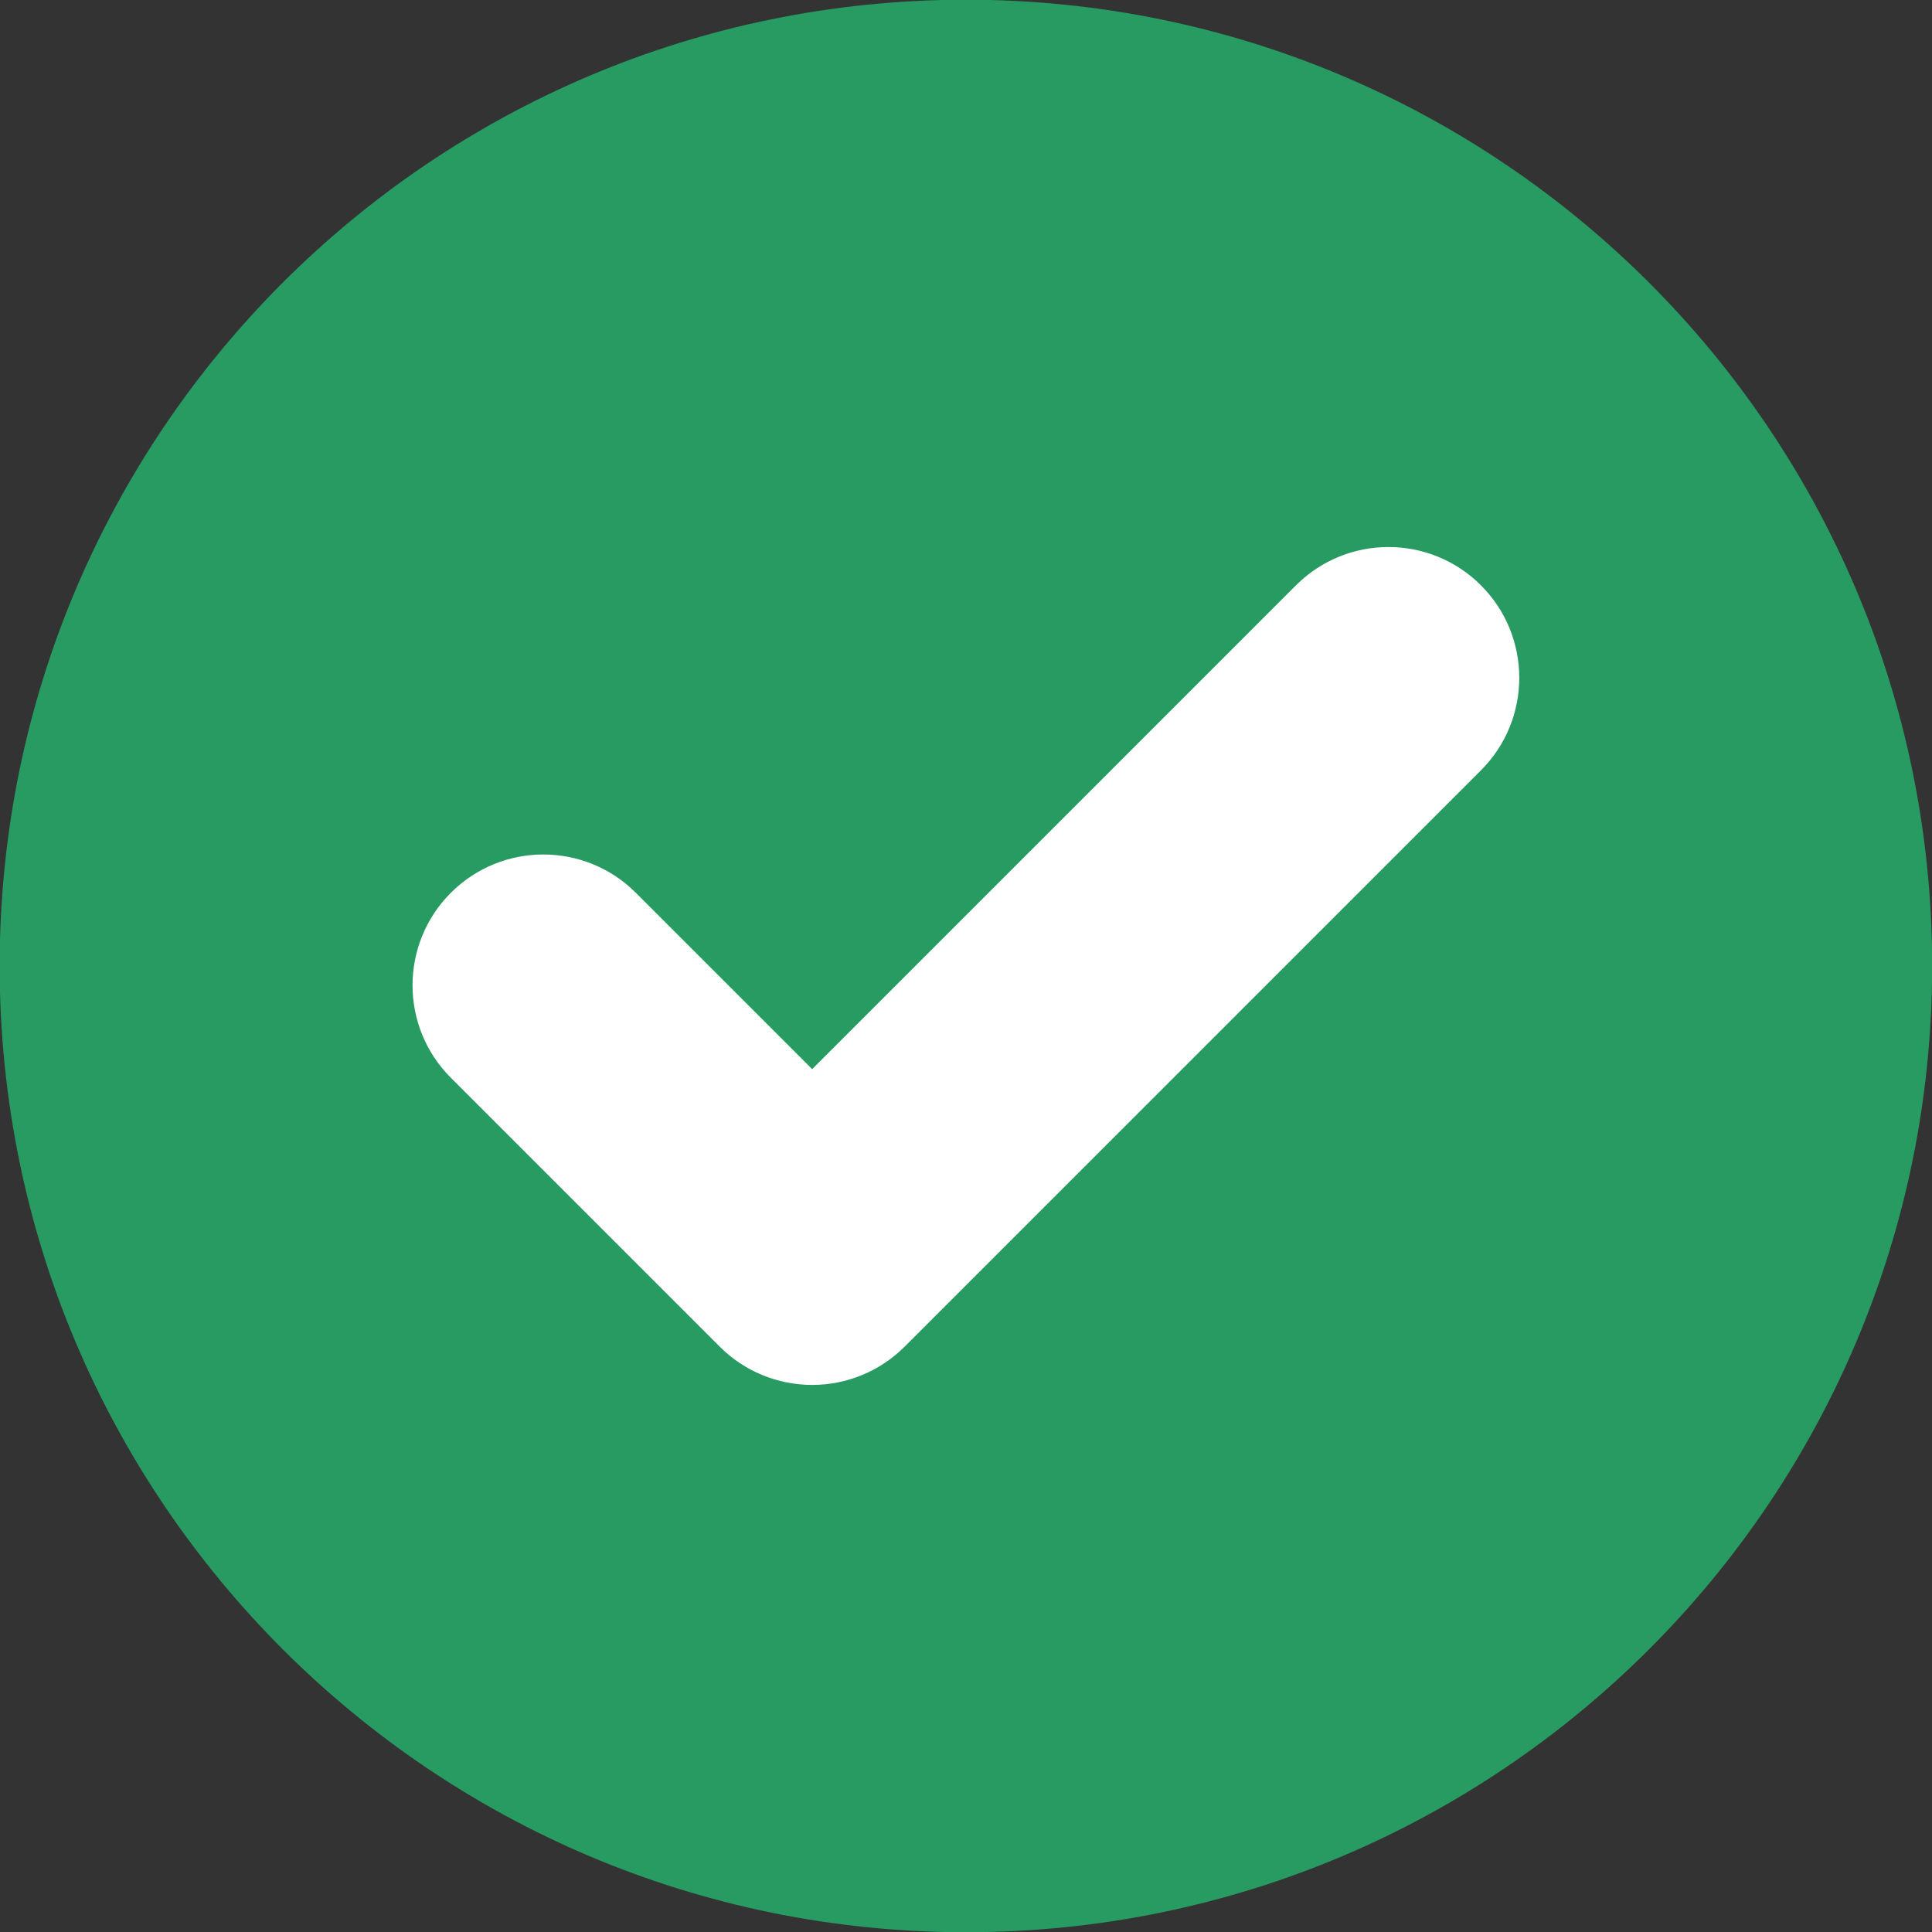
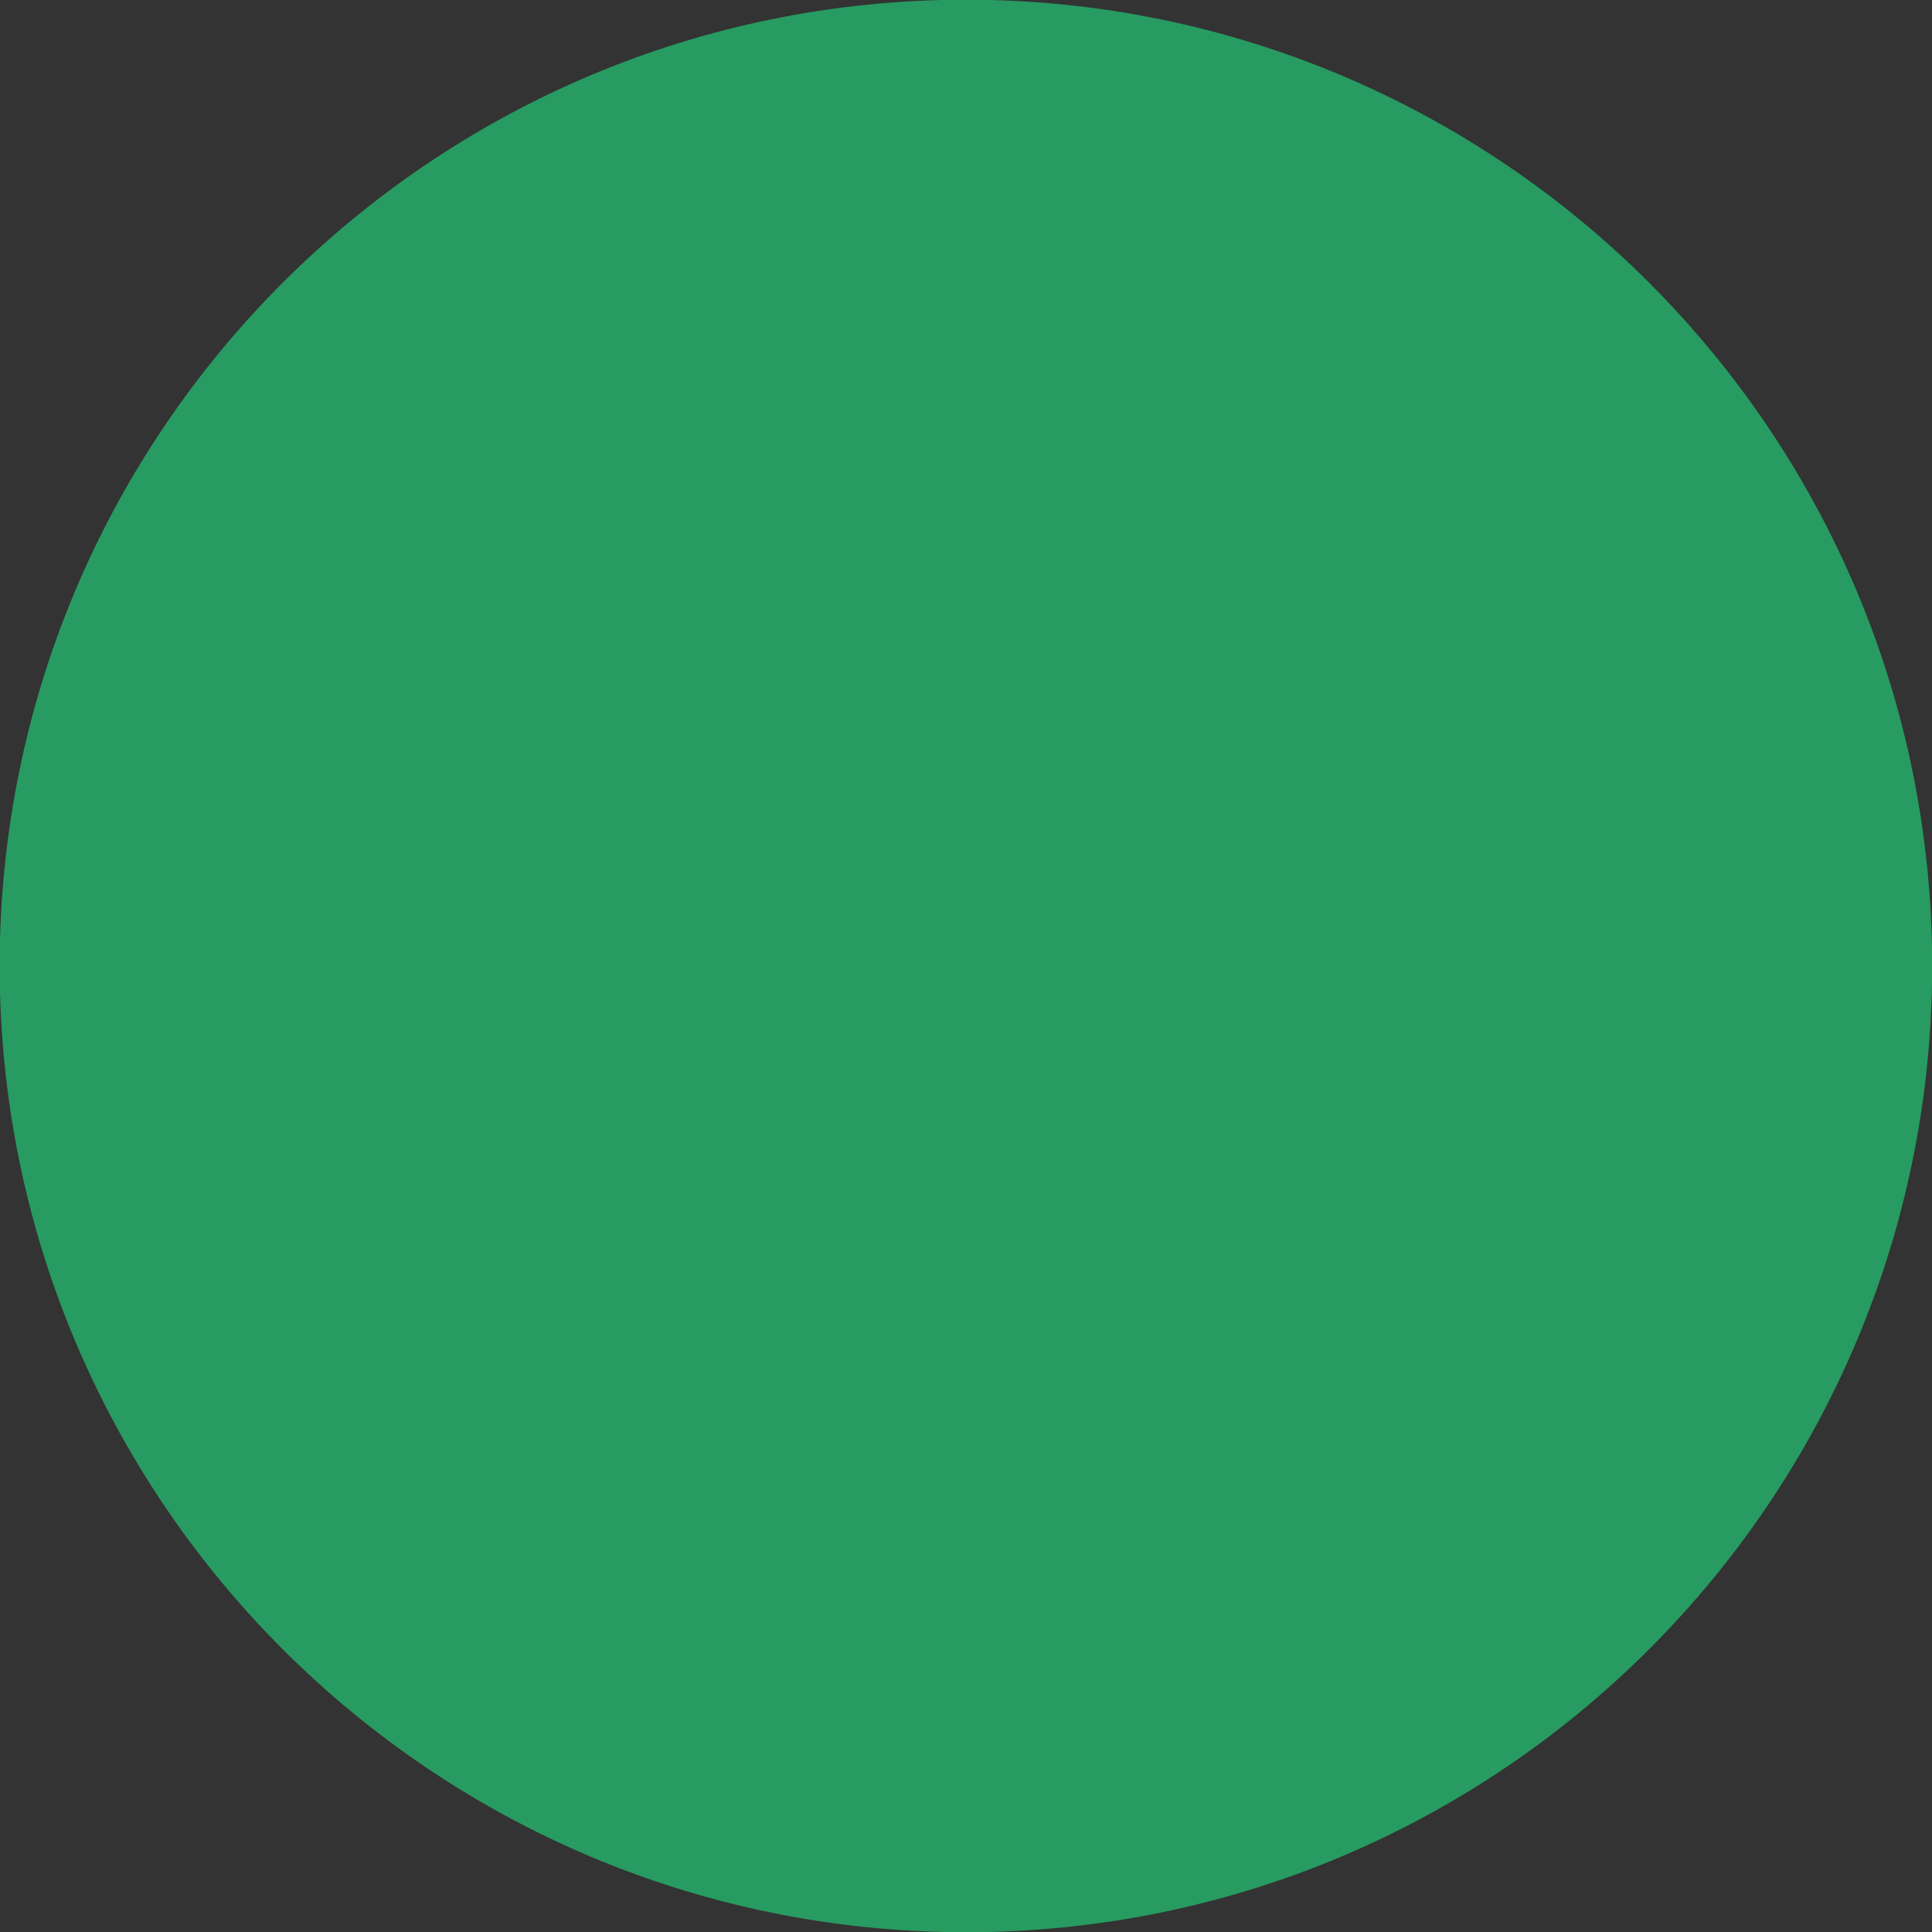
<svg xmlns="http://www.w3.org/2000/svg" fill="none" height="147.7" preserveAspectRatio="xMidYMid meet" style="fill: none" version="1" viewBox="0.8 0.3 147.7 147.7" width="147.7" zoomAndPan="magnify">
  <rect x="0.8" y="0.3" width="147.7" height="147.7" fill="#333333" stroke="none" />
  <g id="change1_1">
    <path d="M74.643 148.018C115.44 148.018 148.512 114.945 148.512 74.148C148.512 33.351 115.44 0.278 74.643 0.278C33.846 0.278 0.773 33.351 0.773 74.148C0.773 114.945 33.846 148.018 74.643 148.018Z" fill="#279b61" />
  </g>
  <g id="change2_1">
-     <path clip-rule="evenodd" d="M114.018 45.048C117.923 48.953 117.923 55.285 114.018 59.19L69.961 103.248C68.086 105.124 65.542 106.177 62.89 106.177C60.238 106.177 57.694 105.124 55.819 103.248L35.267 82.696C31.362 78.791 31.362 72.459 35.267 68.554C39.172 64.649 45.504 64.649 49.409 68.554L62.89 82.035L99.876 45.048C103.781 41.143 110.113 41.143 114.018 45.048Z" fill="#ffffff" fill-rule="evenodd" />
-   </g>
+     </g>
</svg>